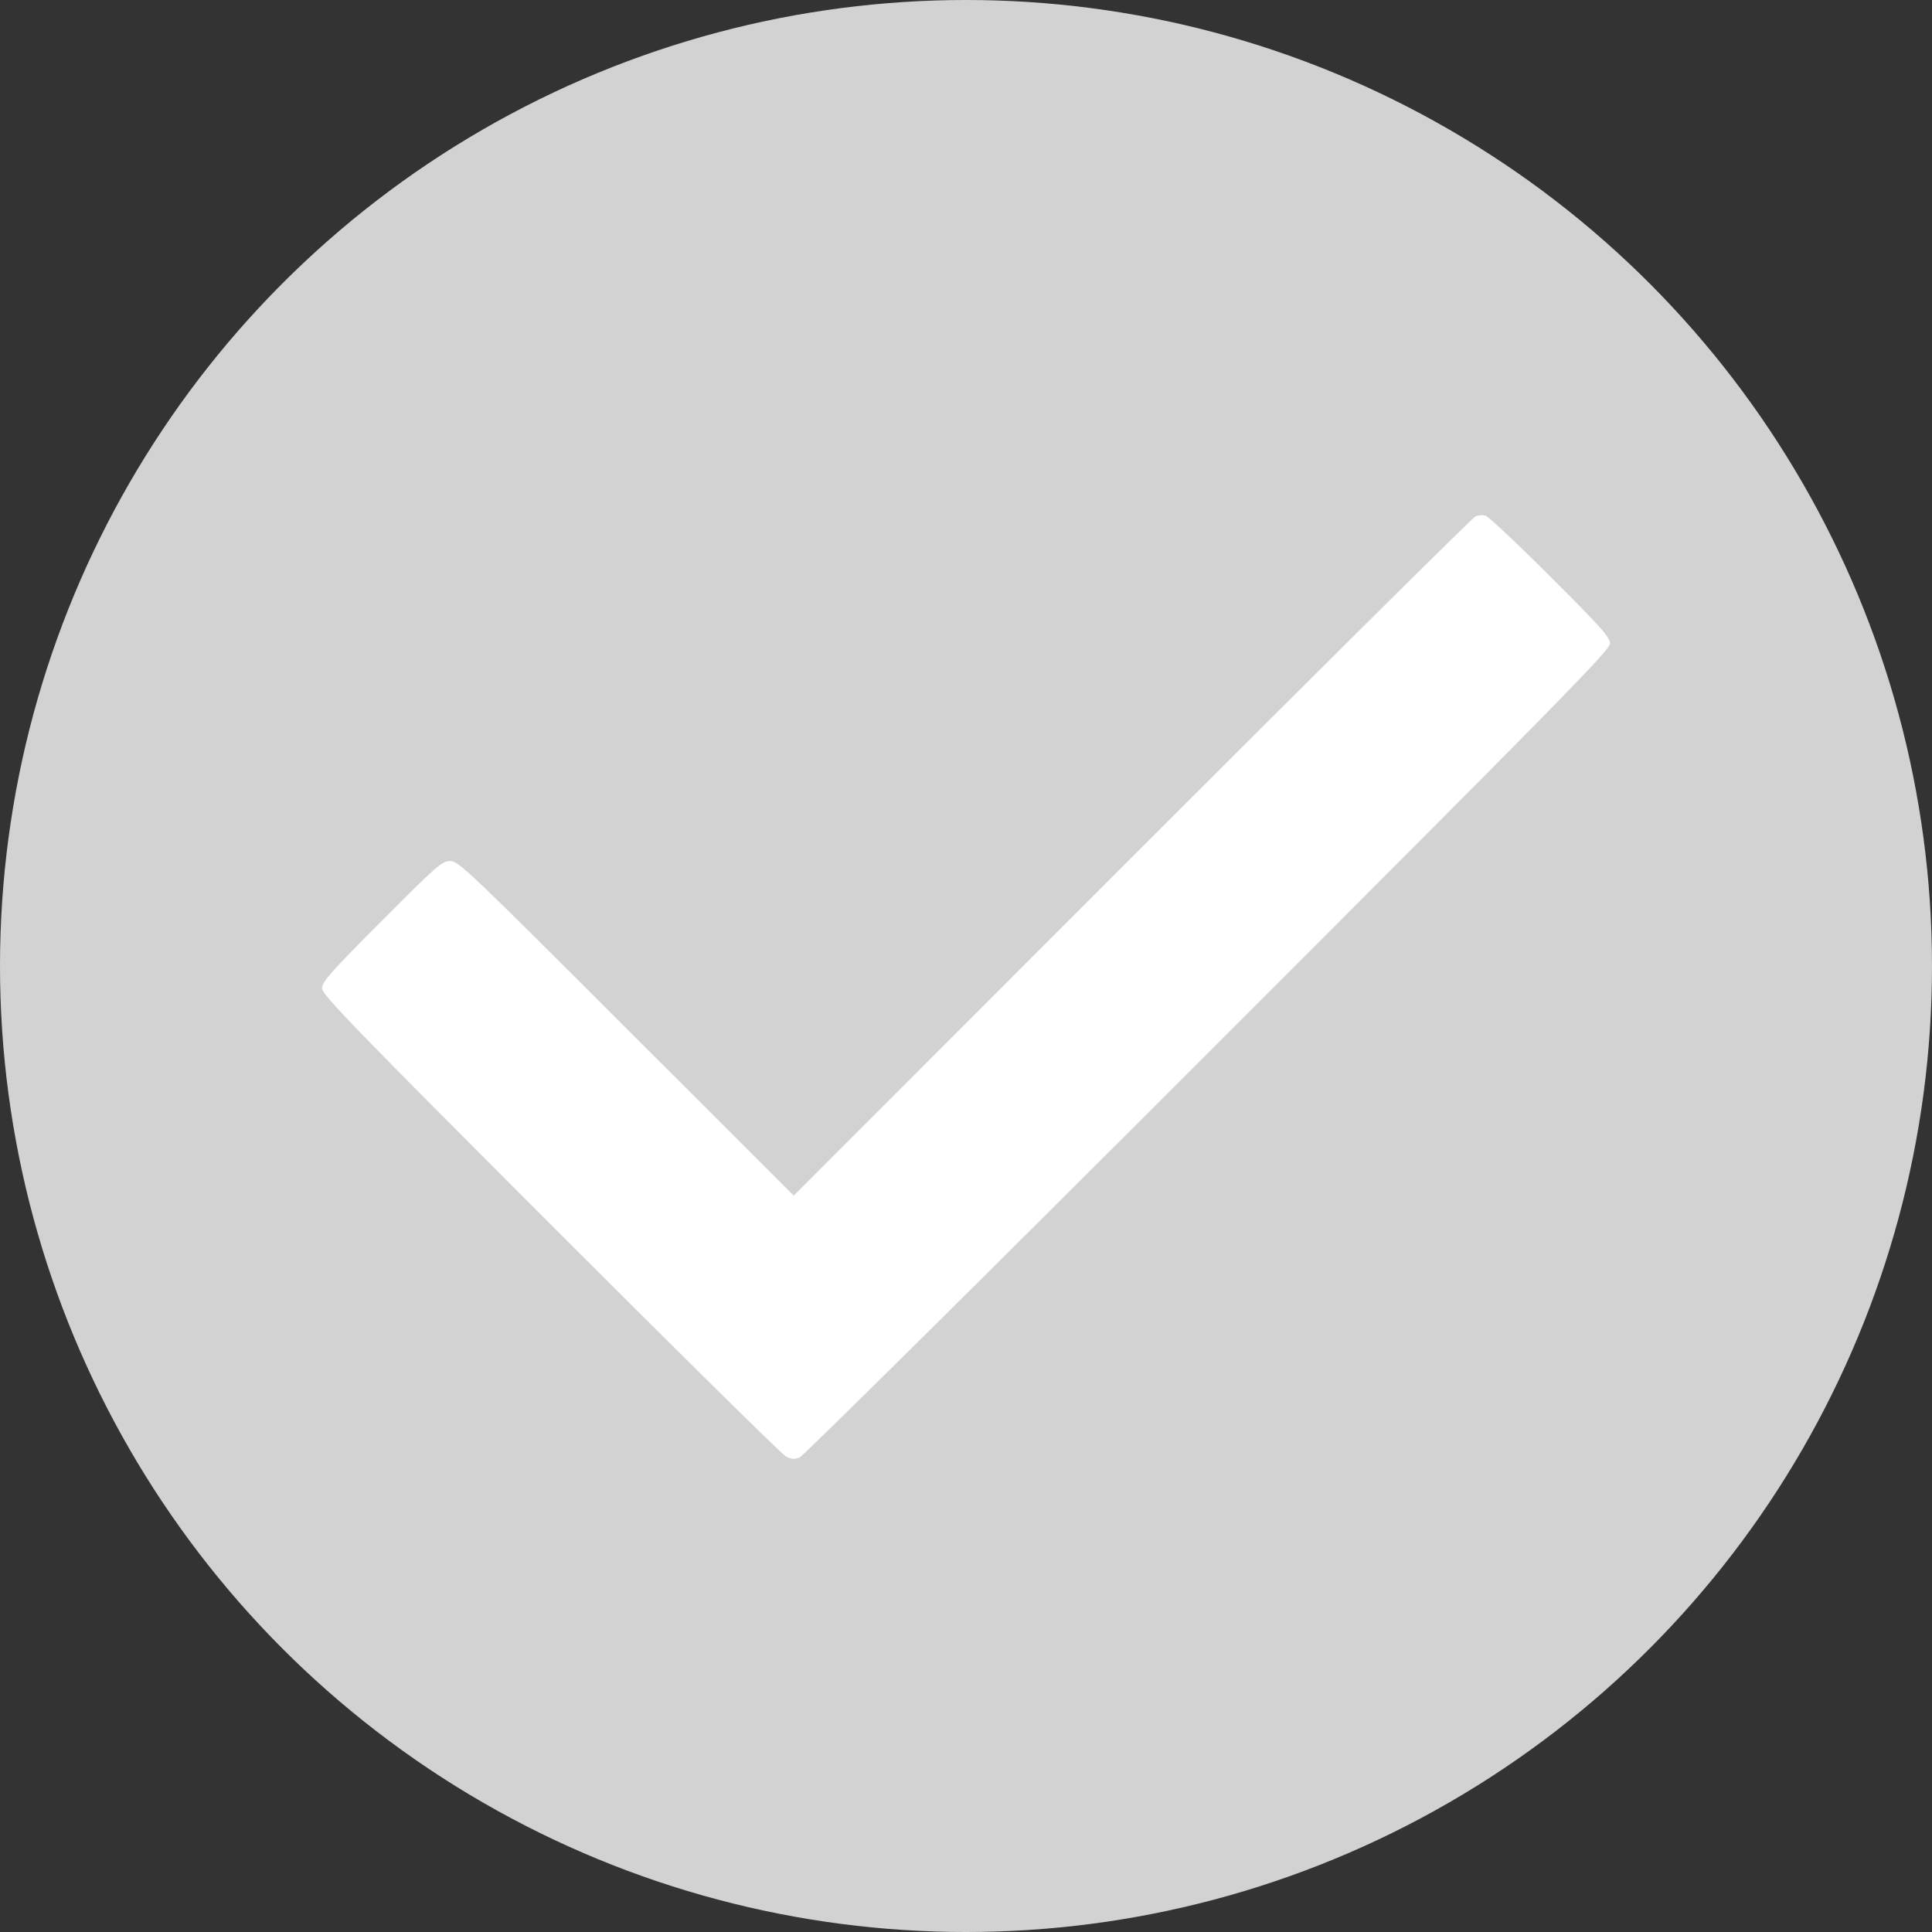
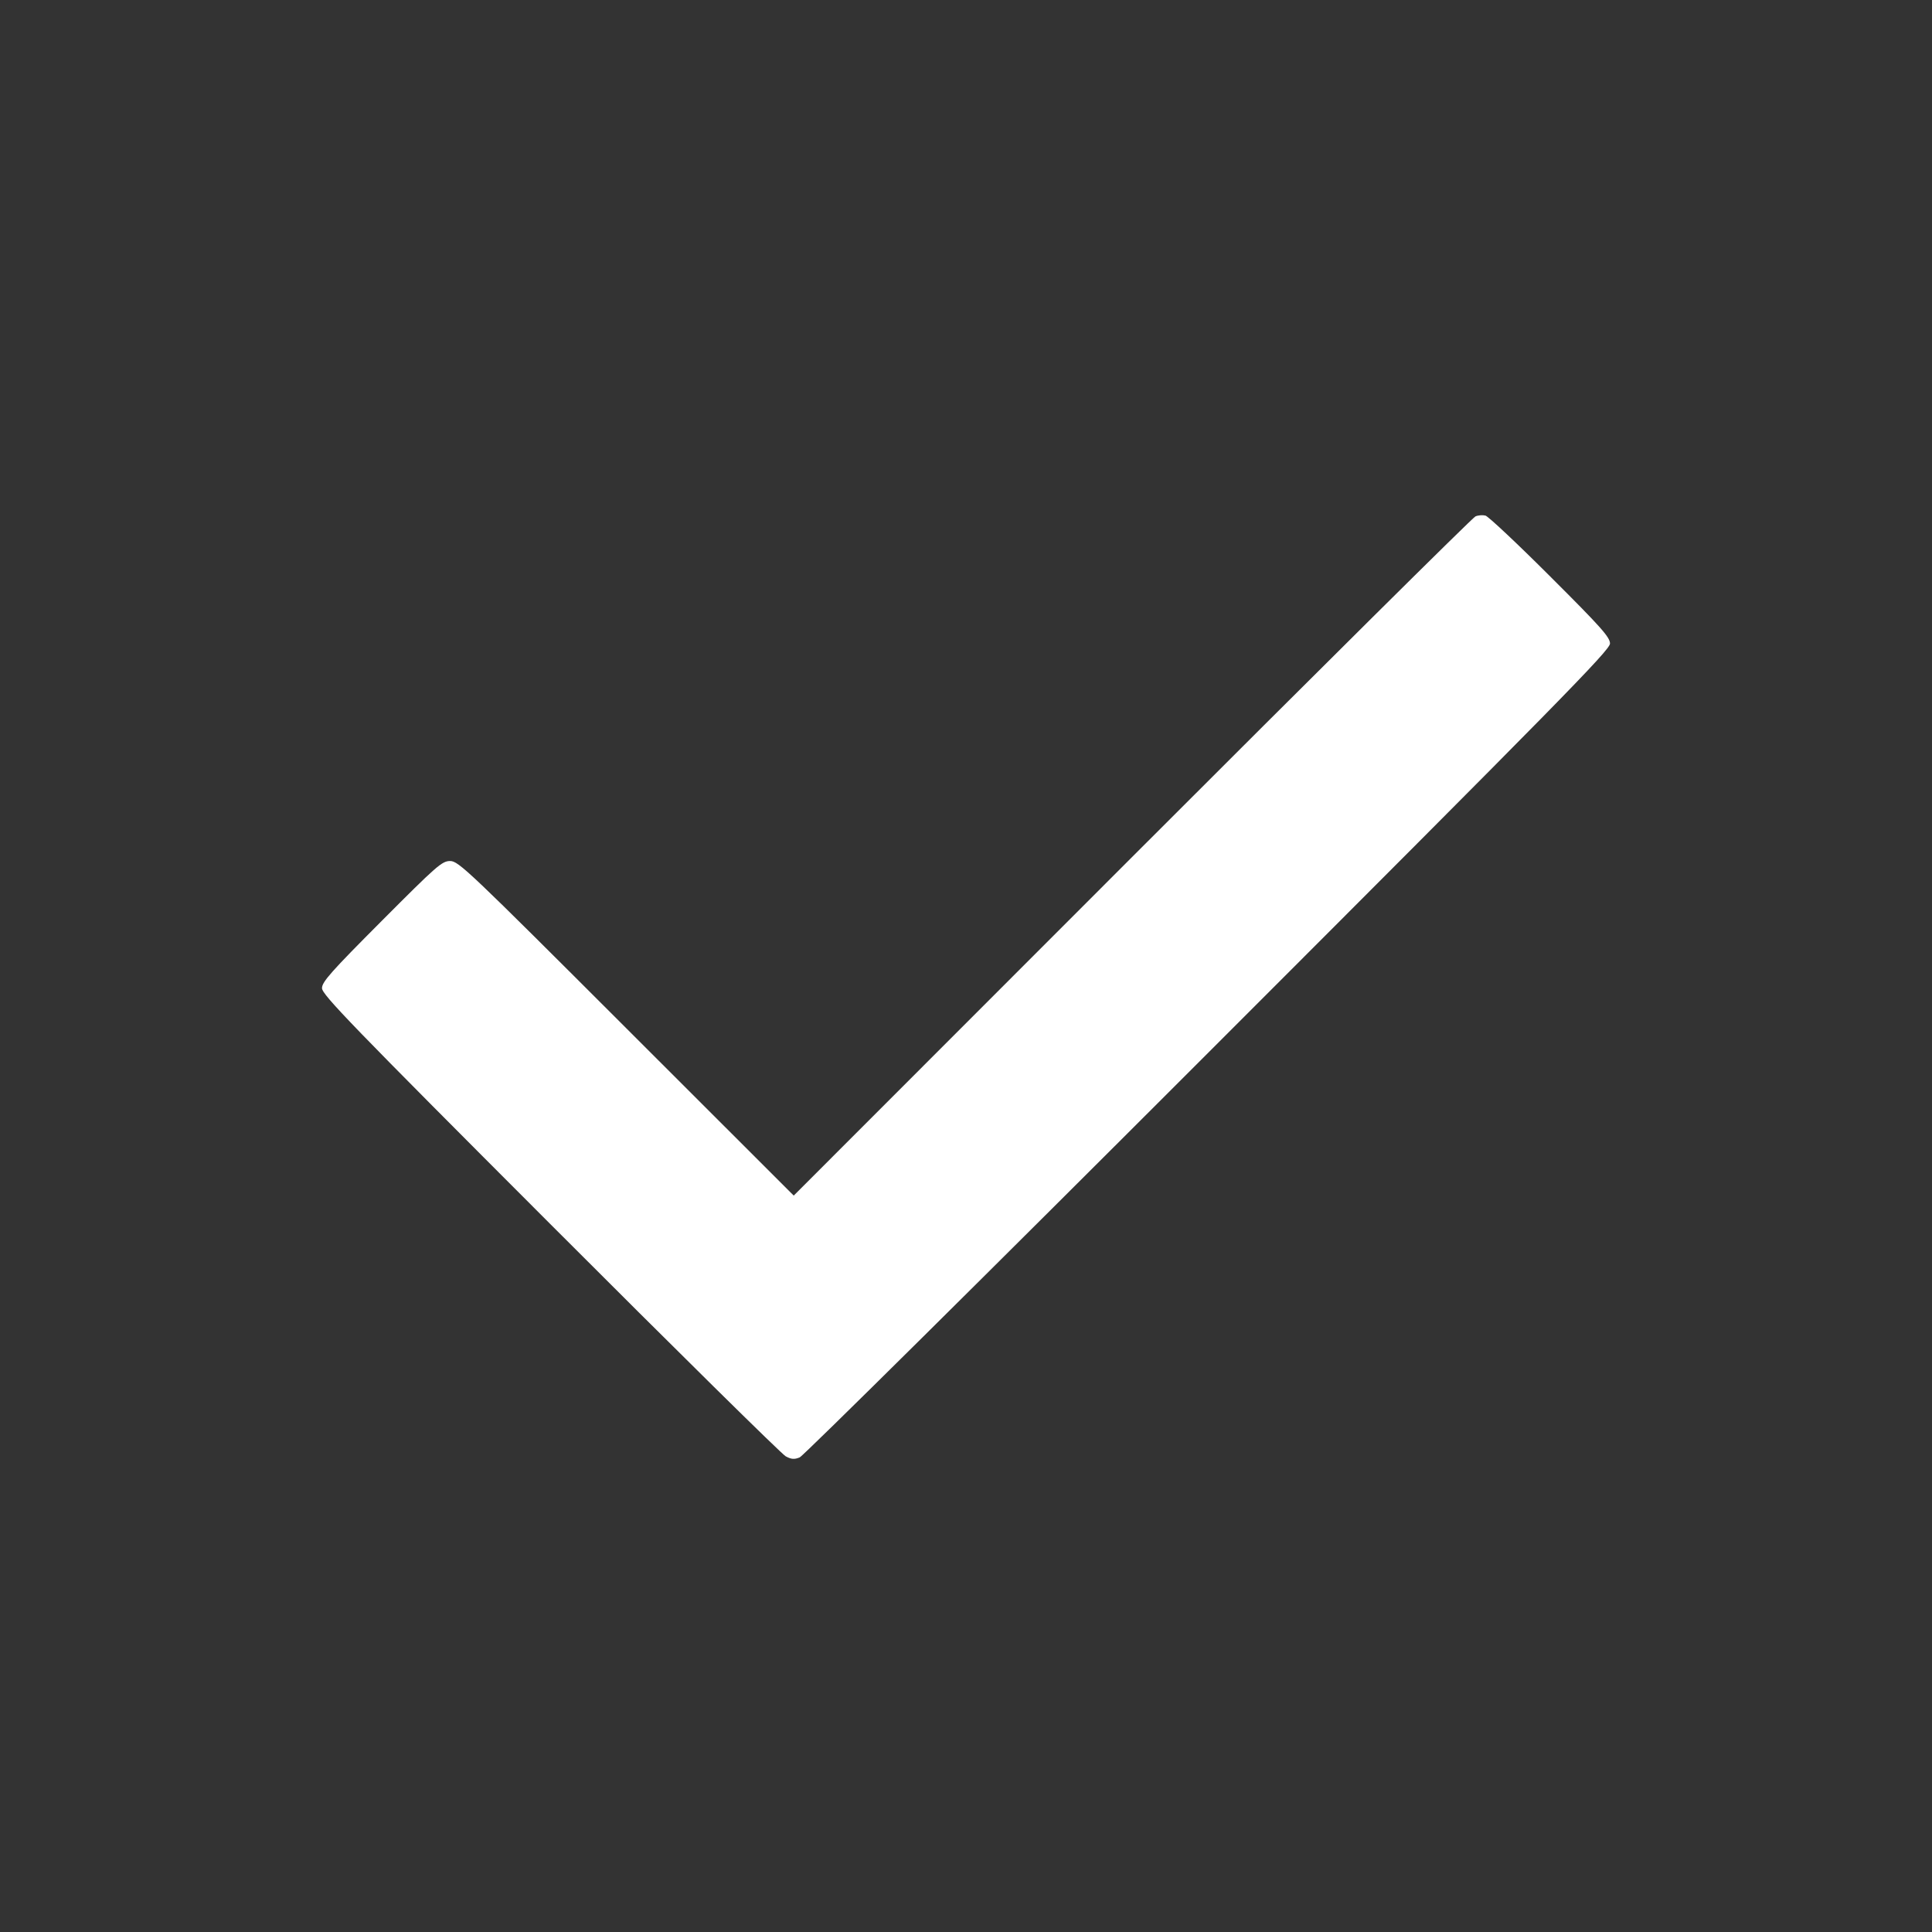
<svg xmlns="http://www.w3.org/2000/svg" width="30" height="30" viewBox="0 0 30 30" fill="none">
  <rect x="0" y="0" width="30" height="30" fill="#333333" stroke="none" />
-   <circle cx="15" cy="15" r="15" fill="#D2D2D2" />
  <path fill-rule="evenodd" clip-rule="evenodd" d="M22.91 8.019C22.867 8.037 20.468 10.417 17.578 13.309L12.325 18.565L9.726 15.968C7.275 13.518 7.12 13.37 6.99 13.37C6.863 13.37 6.785 13.439 5.927 14.3C5.138 15.091 5 15.247 5 15.344C5 15.444 5.453 15.913 8.545 19.007C10.495 20.959 12.14 22.582 12.201 22.614C12.289 22.661 12.335 22.664 12.418 22.63C12.476 22.606 15.33 19.779 18.761 16.347C24.228 10.88 25 10.093 25 9.993C25 9.895 24.863 9.741 24.072 8.952C23.562 8.442 23.109 8.017 23.066 8.006C23.023 7.995 22.953 8 22.91 8.019Z" fill="white" />
</svg>